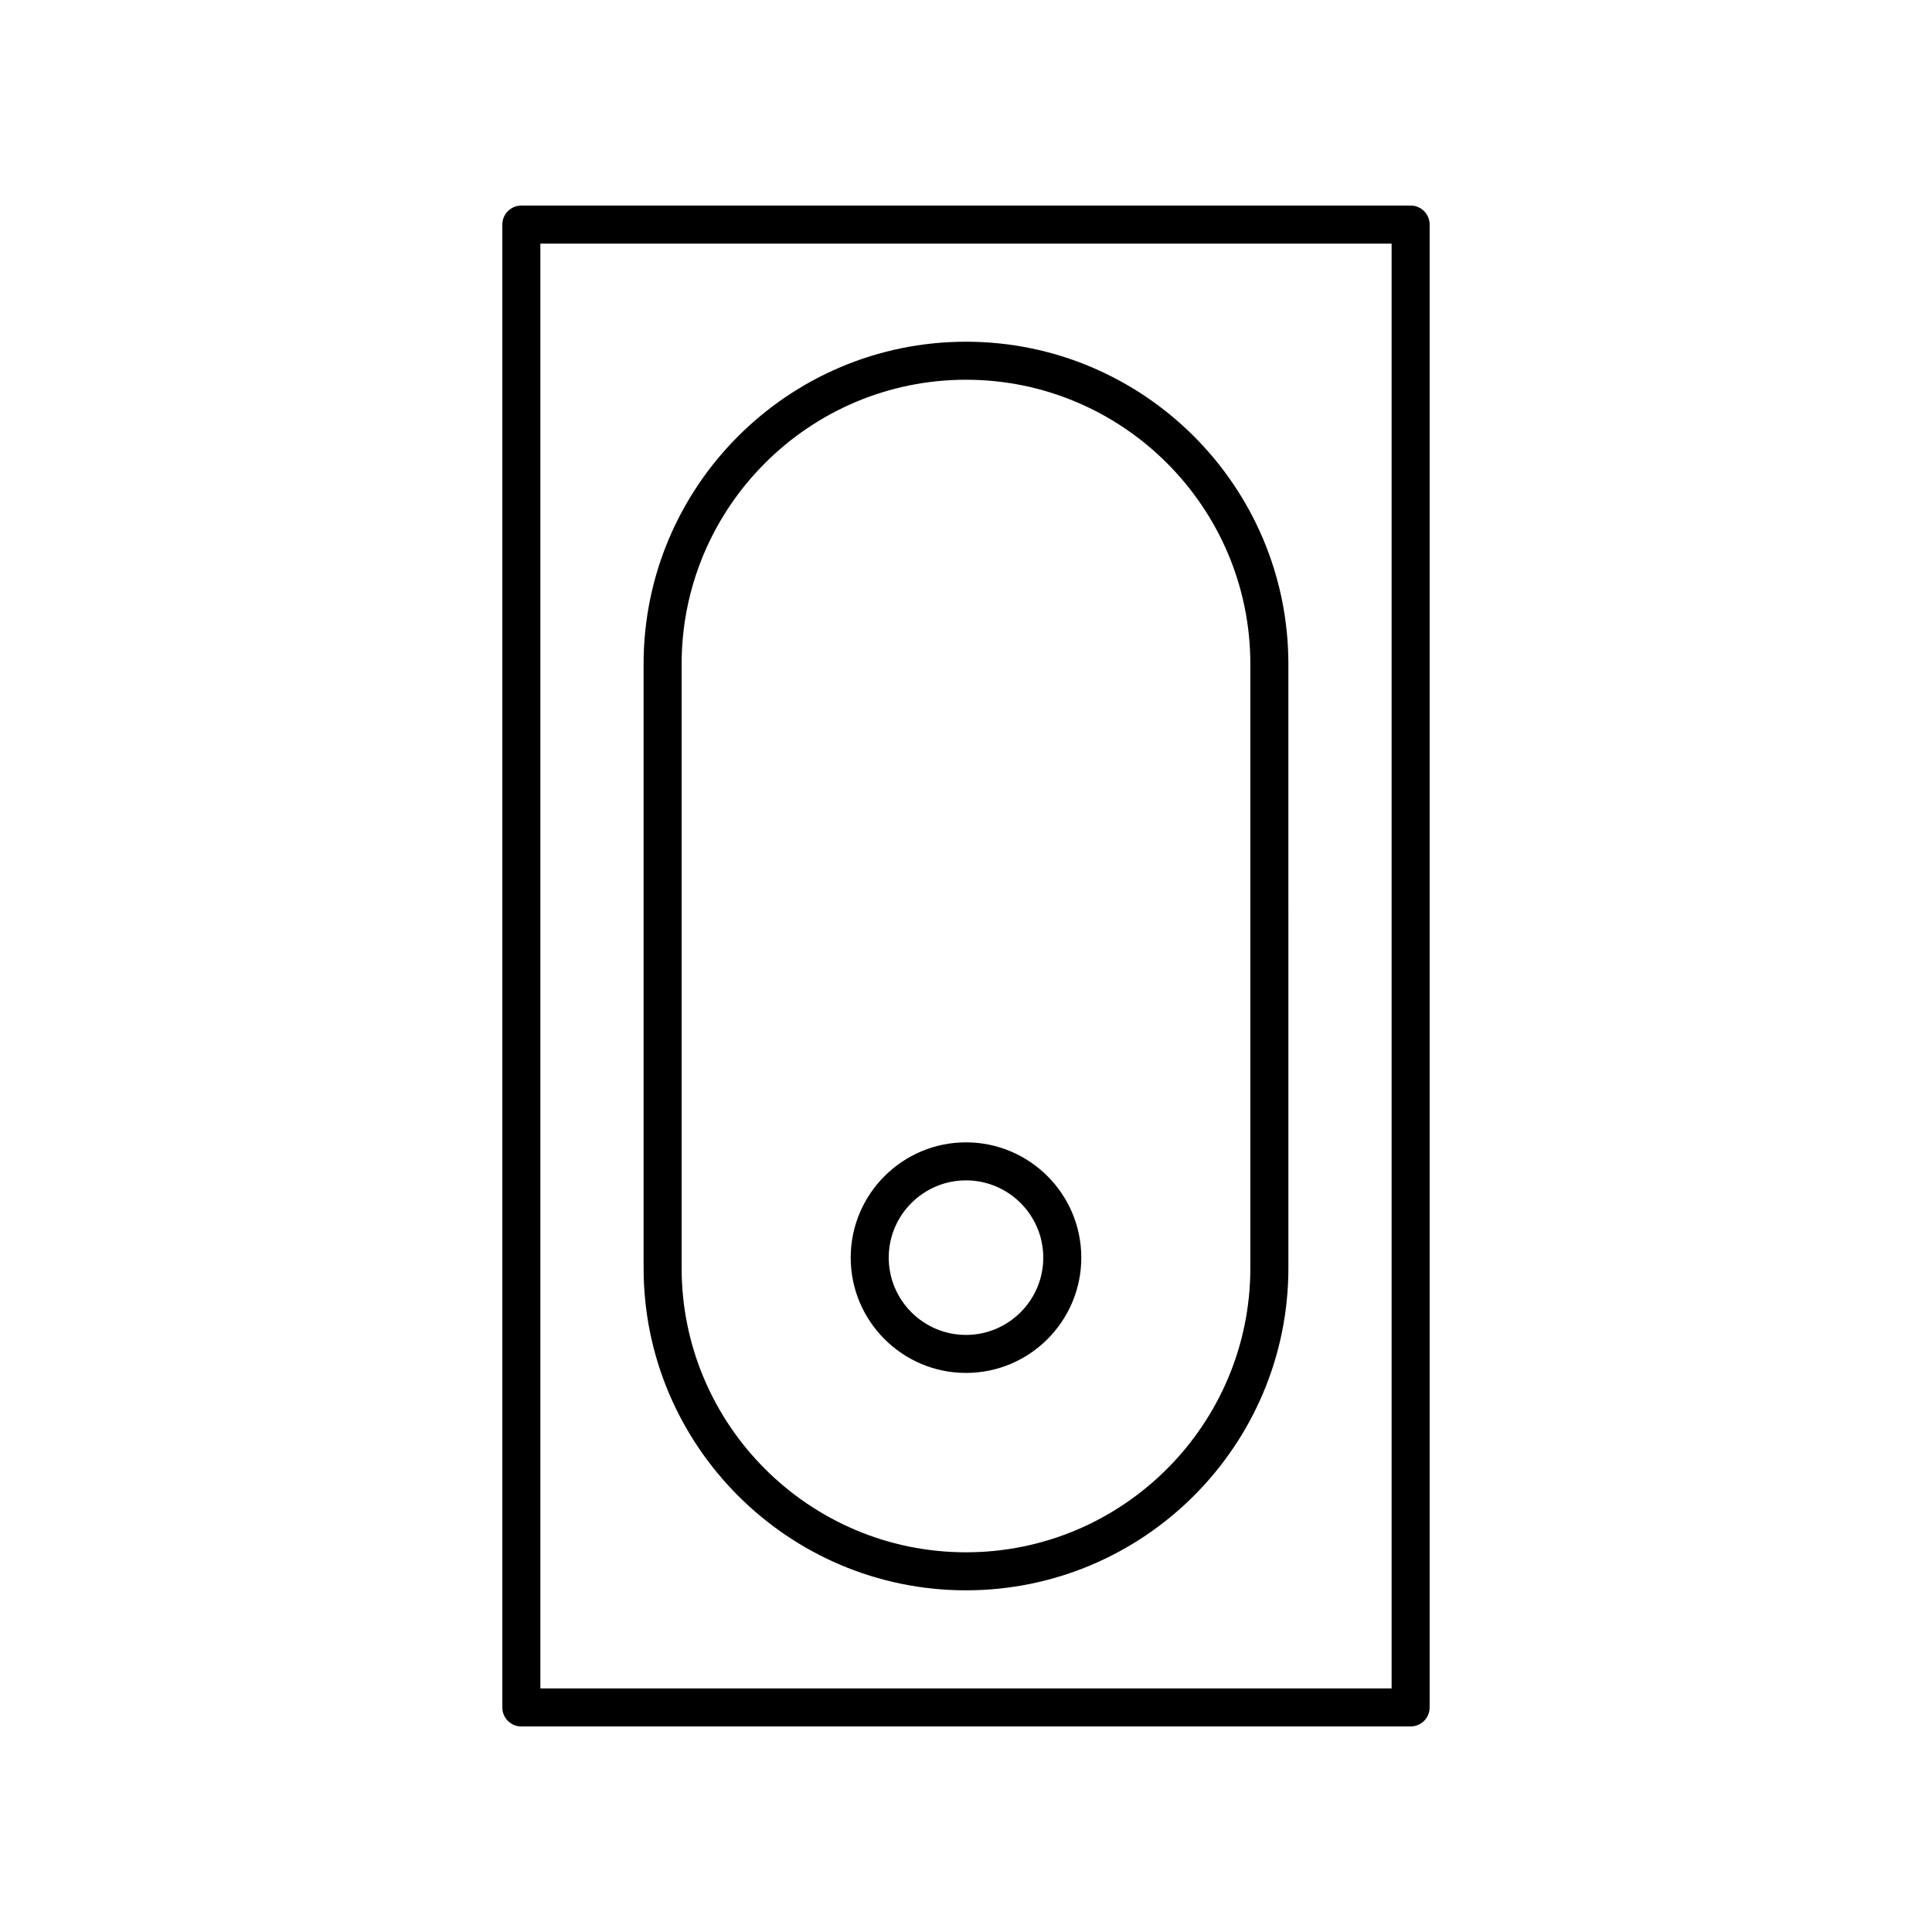
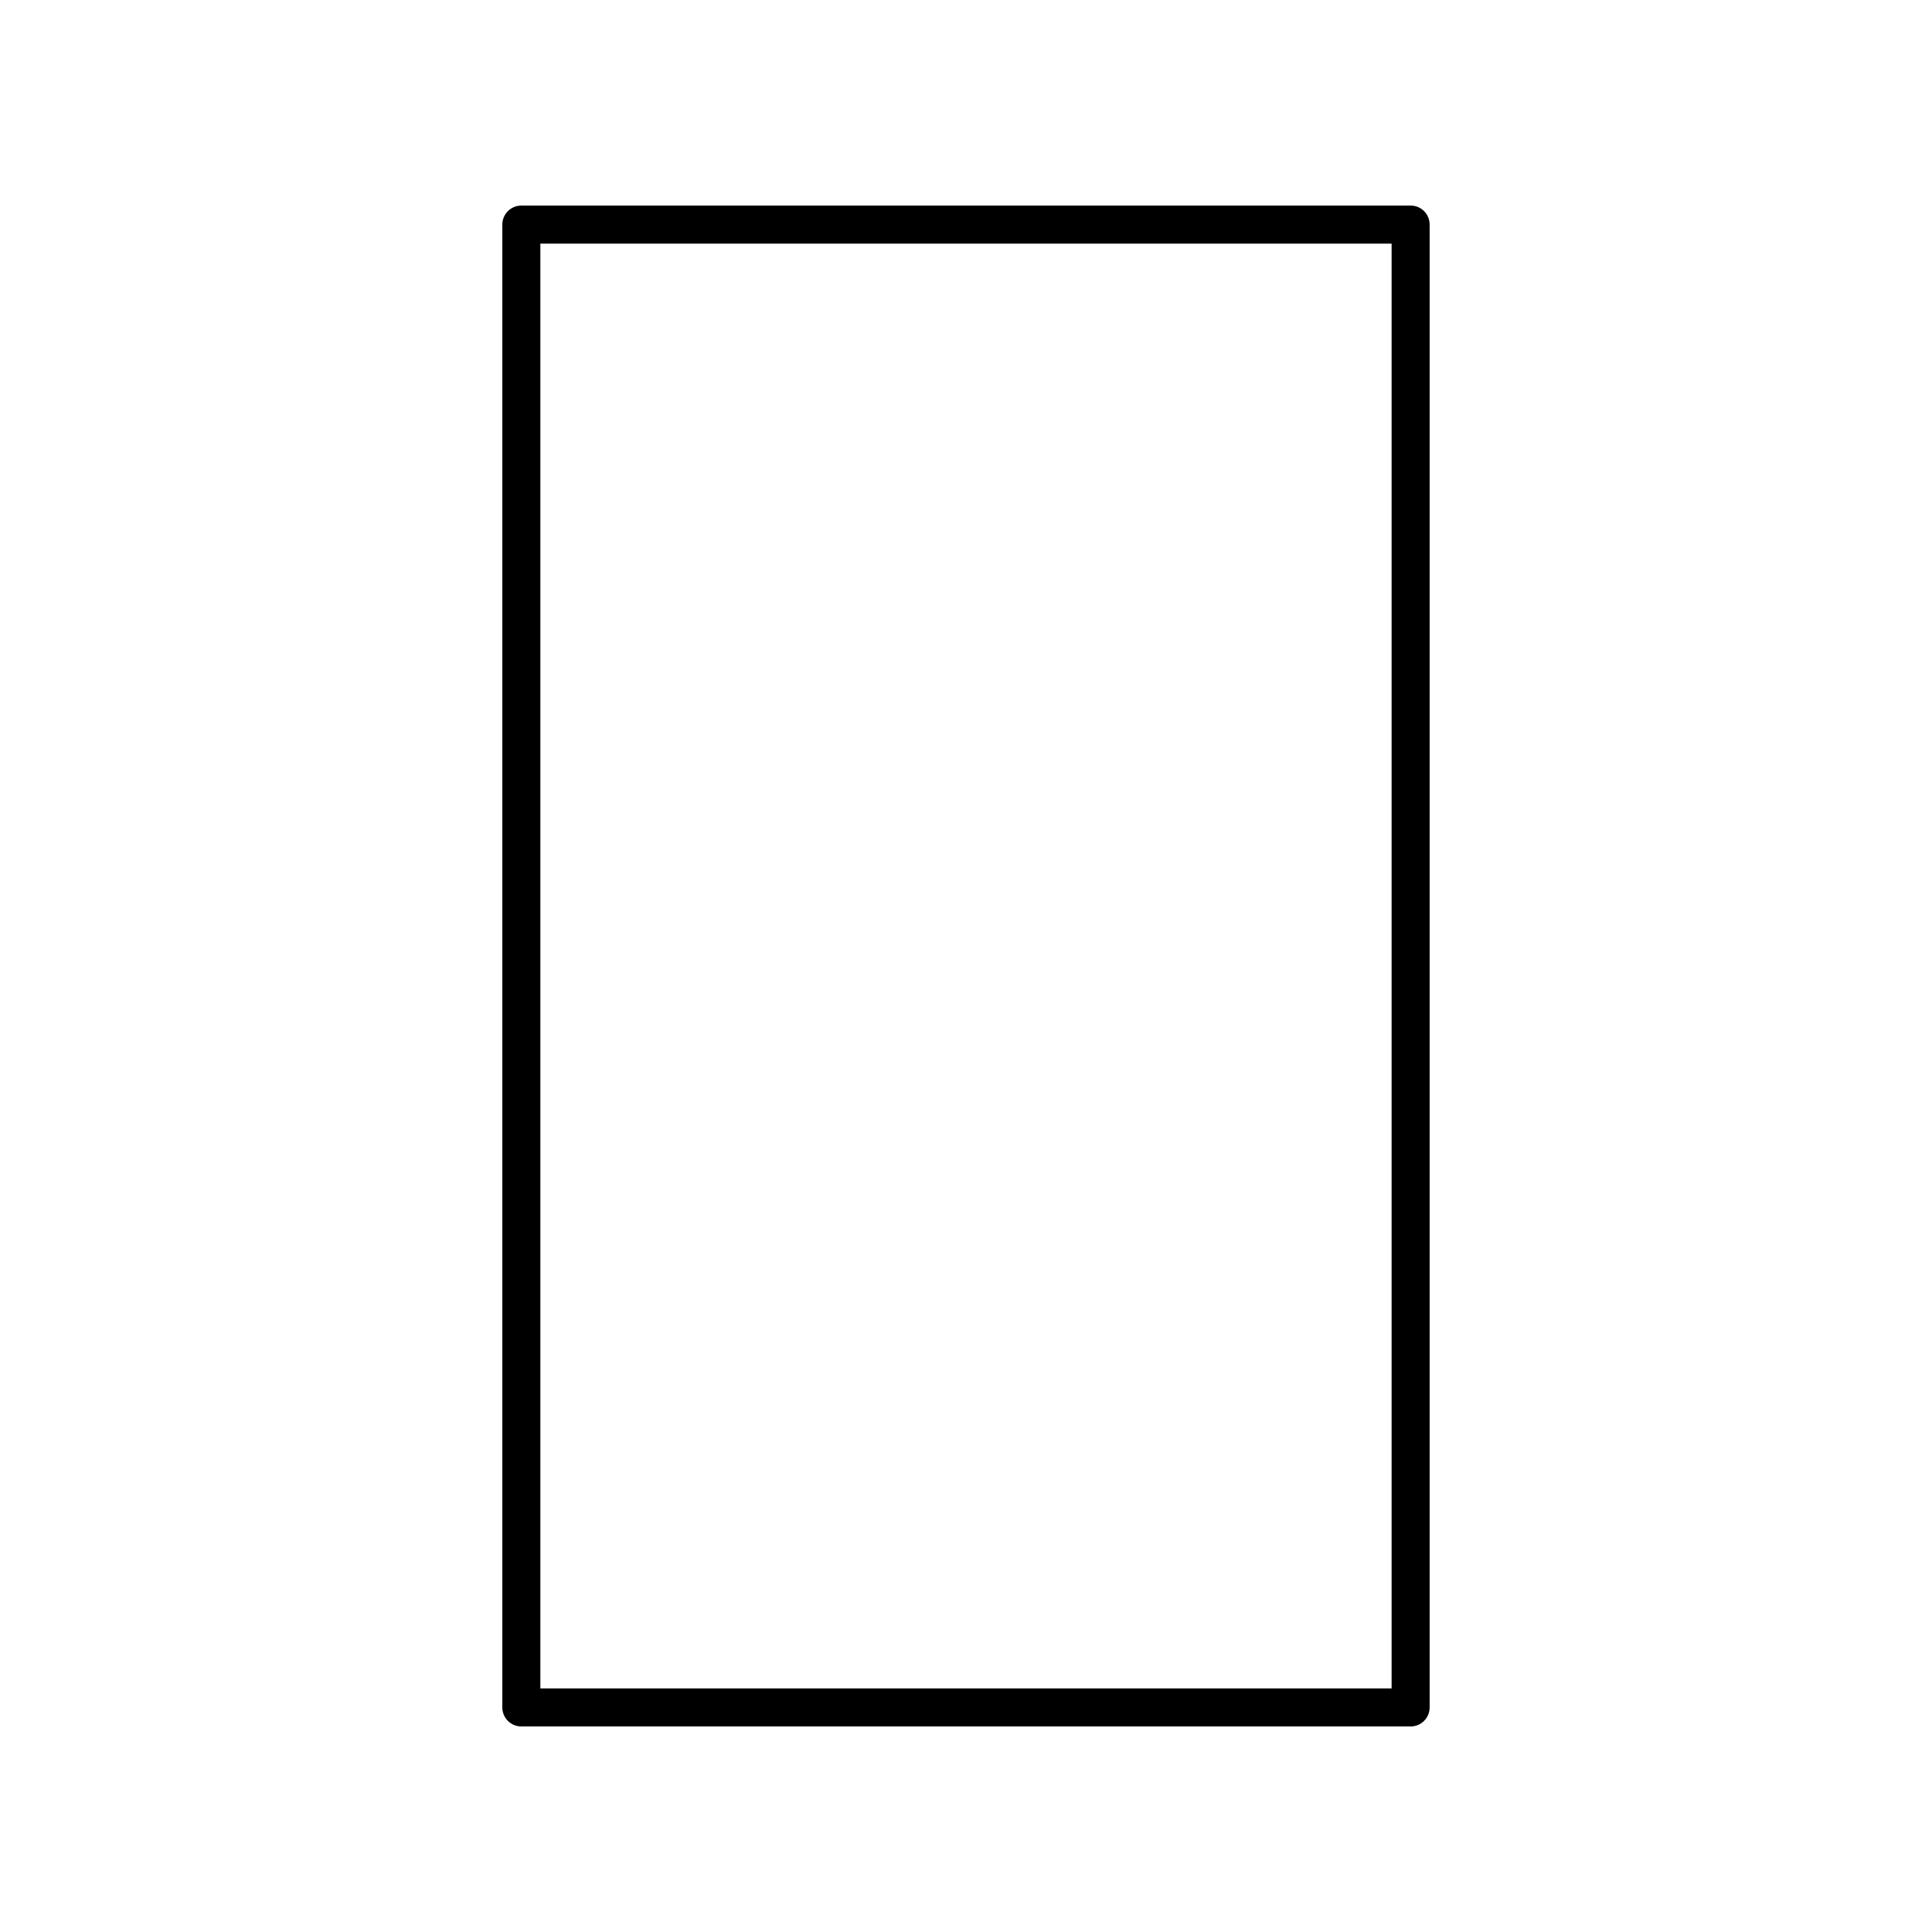
<svg xmlns="http://www.w3.org/2000/svg" fill="#000000" width="800px" height="800px" version="1.1" viewBox="144 144 512 512">
  <g>
    <path d="m517.83 198.48h-235.67c-2.781 0-5.039 2.254-5.039 5.039v392.97c0 2.785 2.254 5.039 5.039 5.039h235.67c2.781 0 5.039-2.254 5.039-5.039v-392.98c0-2.785-2.258-5.035-5.039-5.035zm-5.039 392.97h-225.59v-382.89h225.59z" />
-     <path d="m400 565.45c47.109 0 85.438-38.32 85.438-85.43l-0.004-160.03c0-47.109-38.328-85.43-85.438-85.43s-85.438 38.32-85.438 85.43v160.03c0.004 47.109 38.332 85.434 85.441 85.434zm-75.363-245.46c0-41.551 33.805-75.355 75.359-75.355 41.555 0 75.359 33.805 75.359 75.355v160.03c0 41.551-33.805 75.355-75.359 75.355-41.555 0-75.359-33.805-75.359-75.355z" />
-     <path d="m400 507.84c16.848 0 30.555-13.707 30.555-30.555-0.004-16.844-13.711-30.551-30.555-30.551-16.848 0-30.555 13.707-30.555 30.555 0 16.844 13.707 30.551 30.555 30.551zm0-51.027c11.293 0 20.477 9.188 20.477 20.477 0 11.289-9.188 20.477-20.477 20.477-11.293 0-20.477-9.188-20.477-20.477-0.004-11.293 9.184-20.477 20.477-20.477z" />
  </g>
</svg>